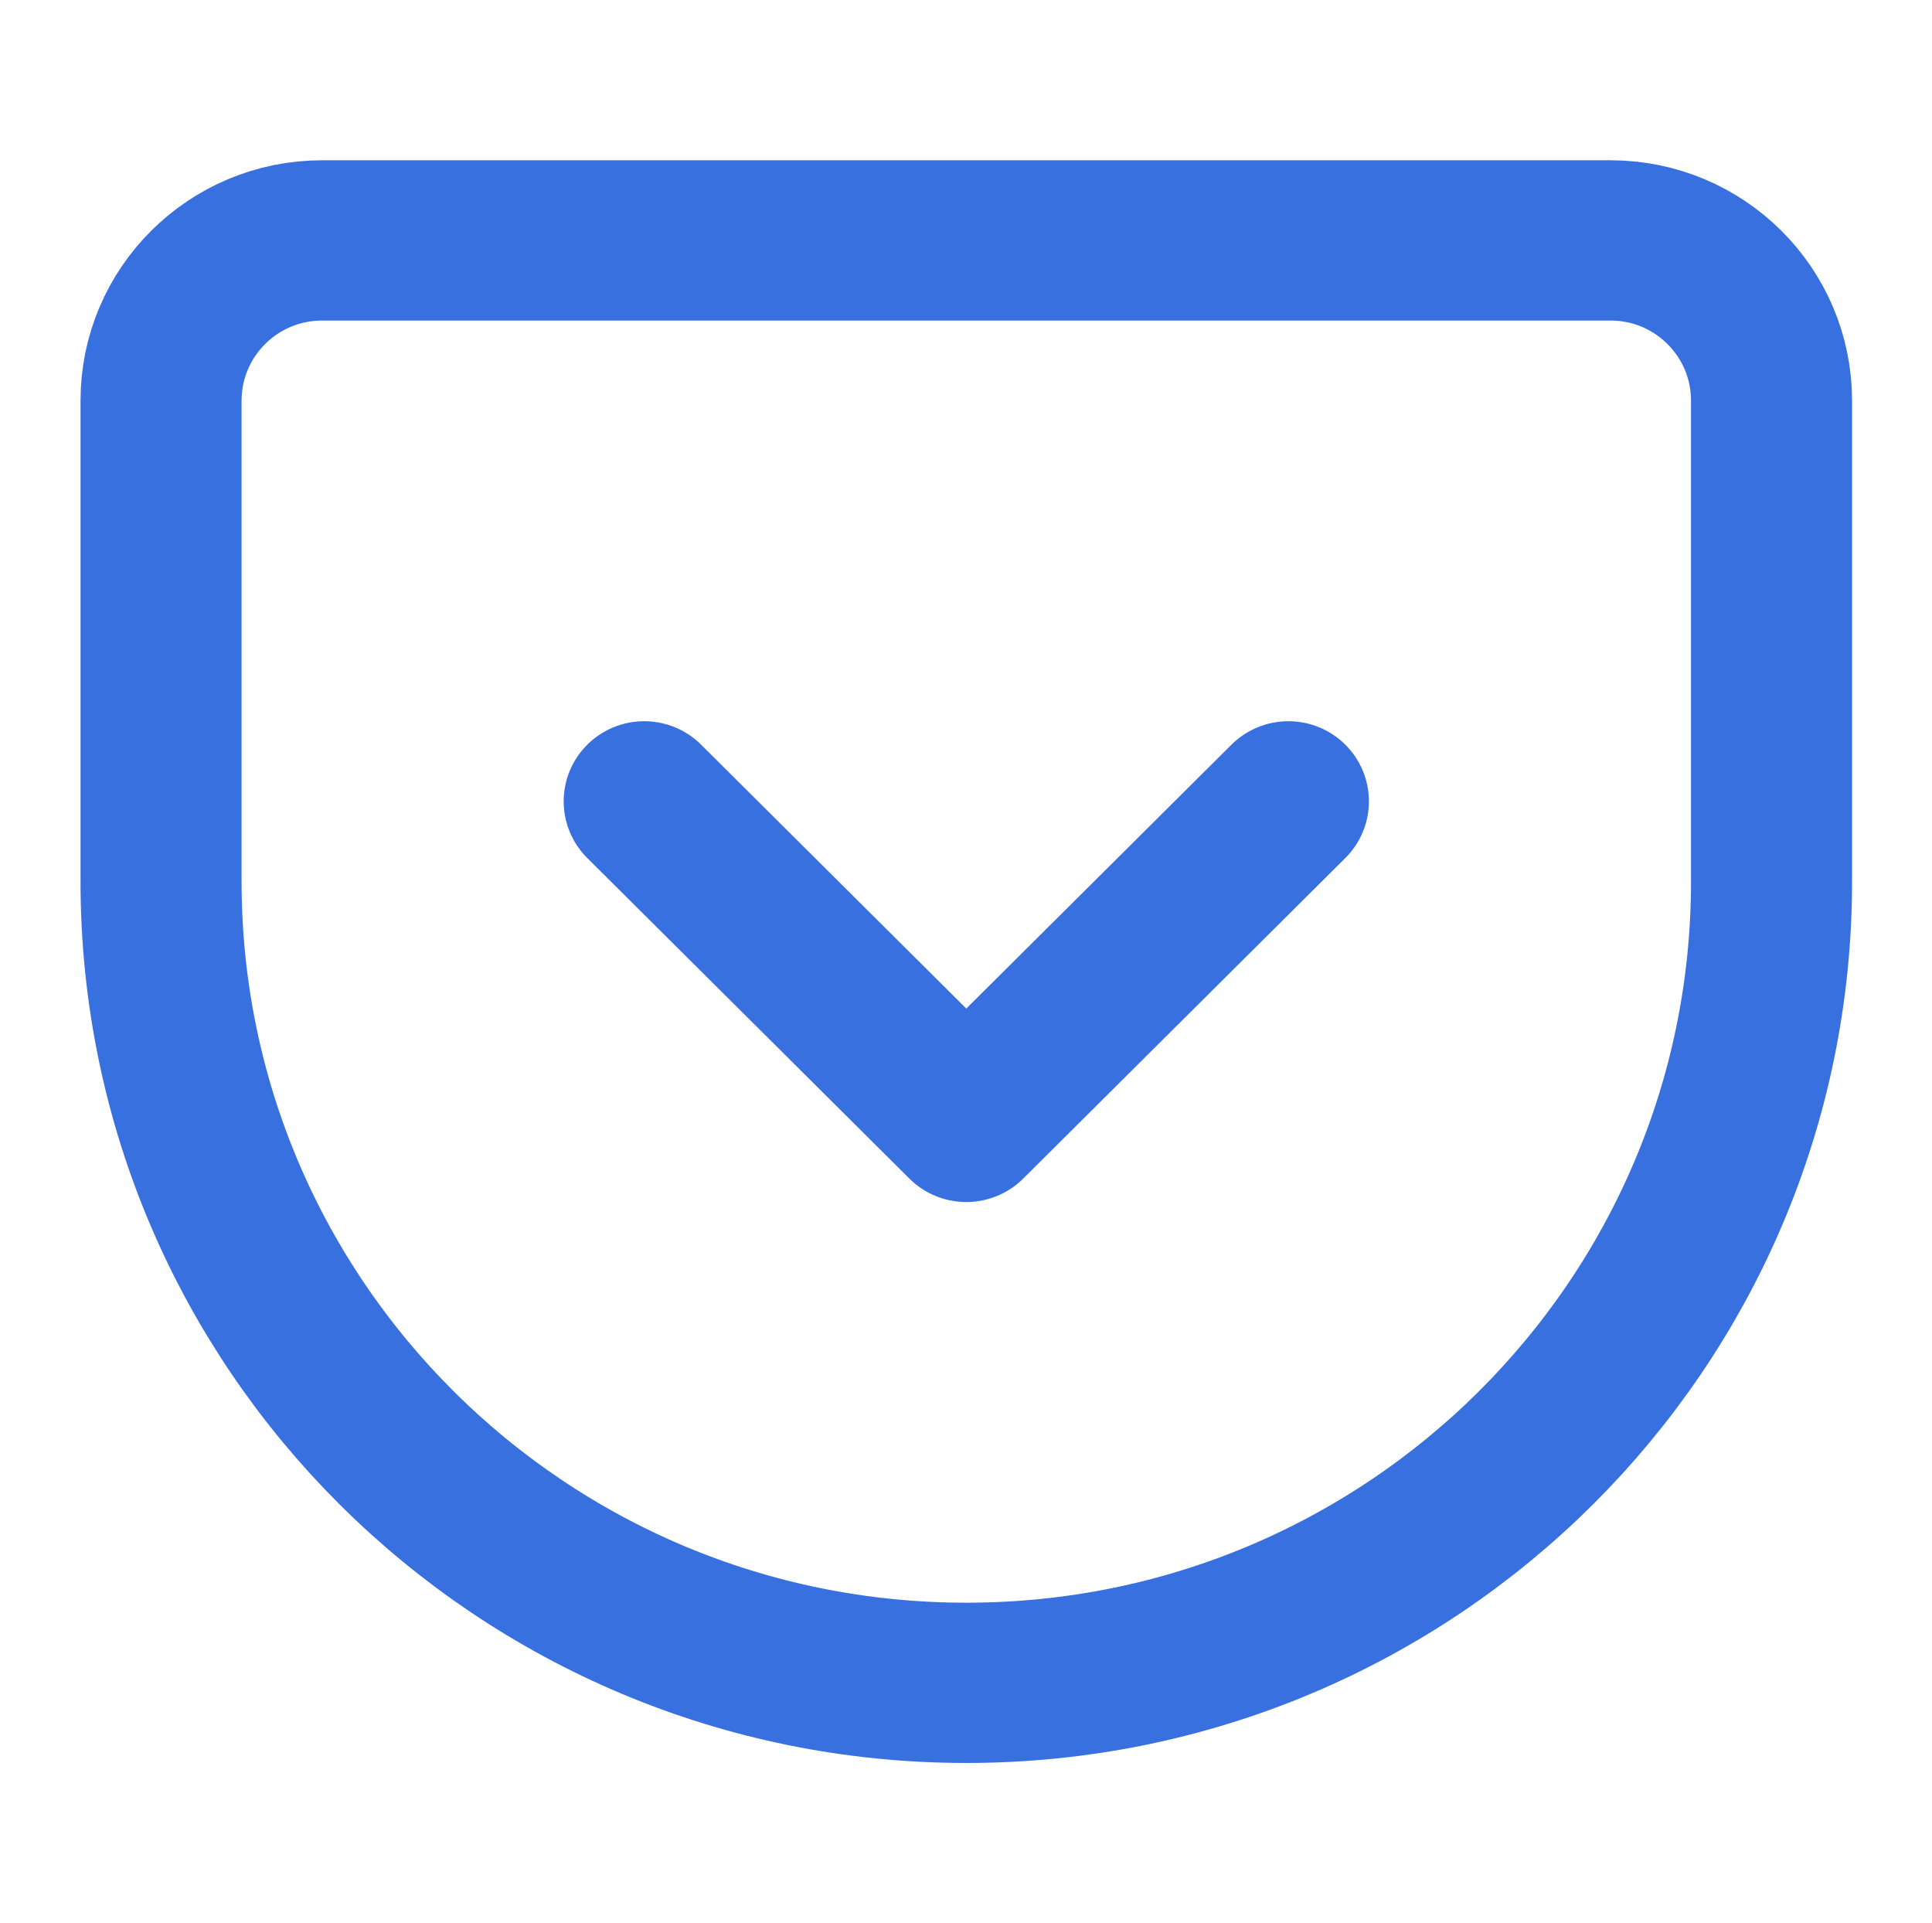
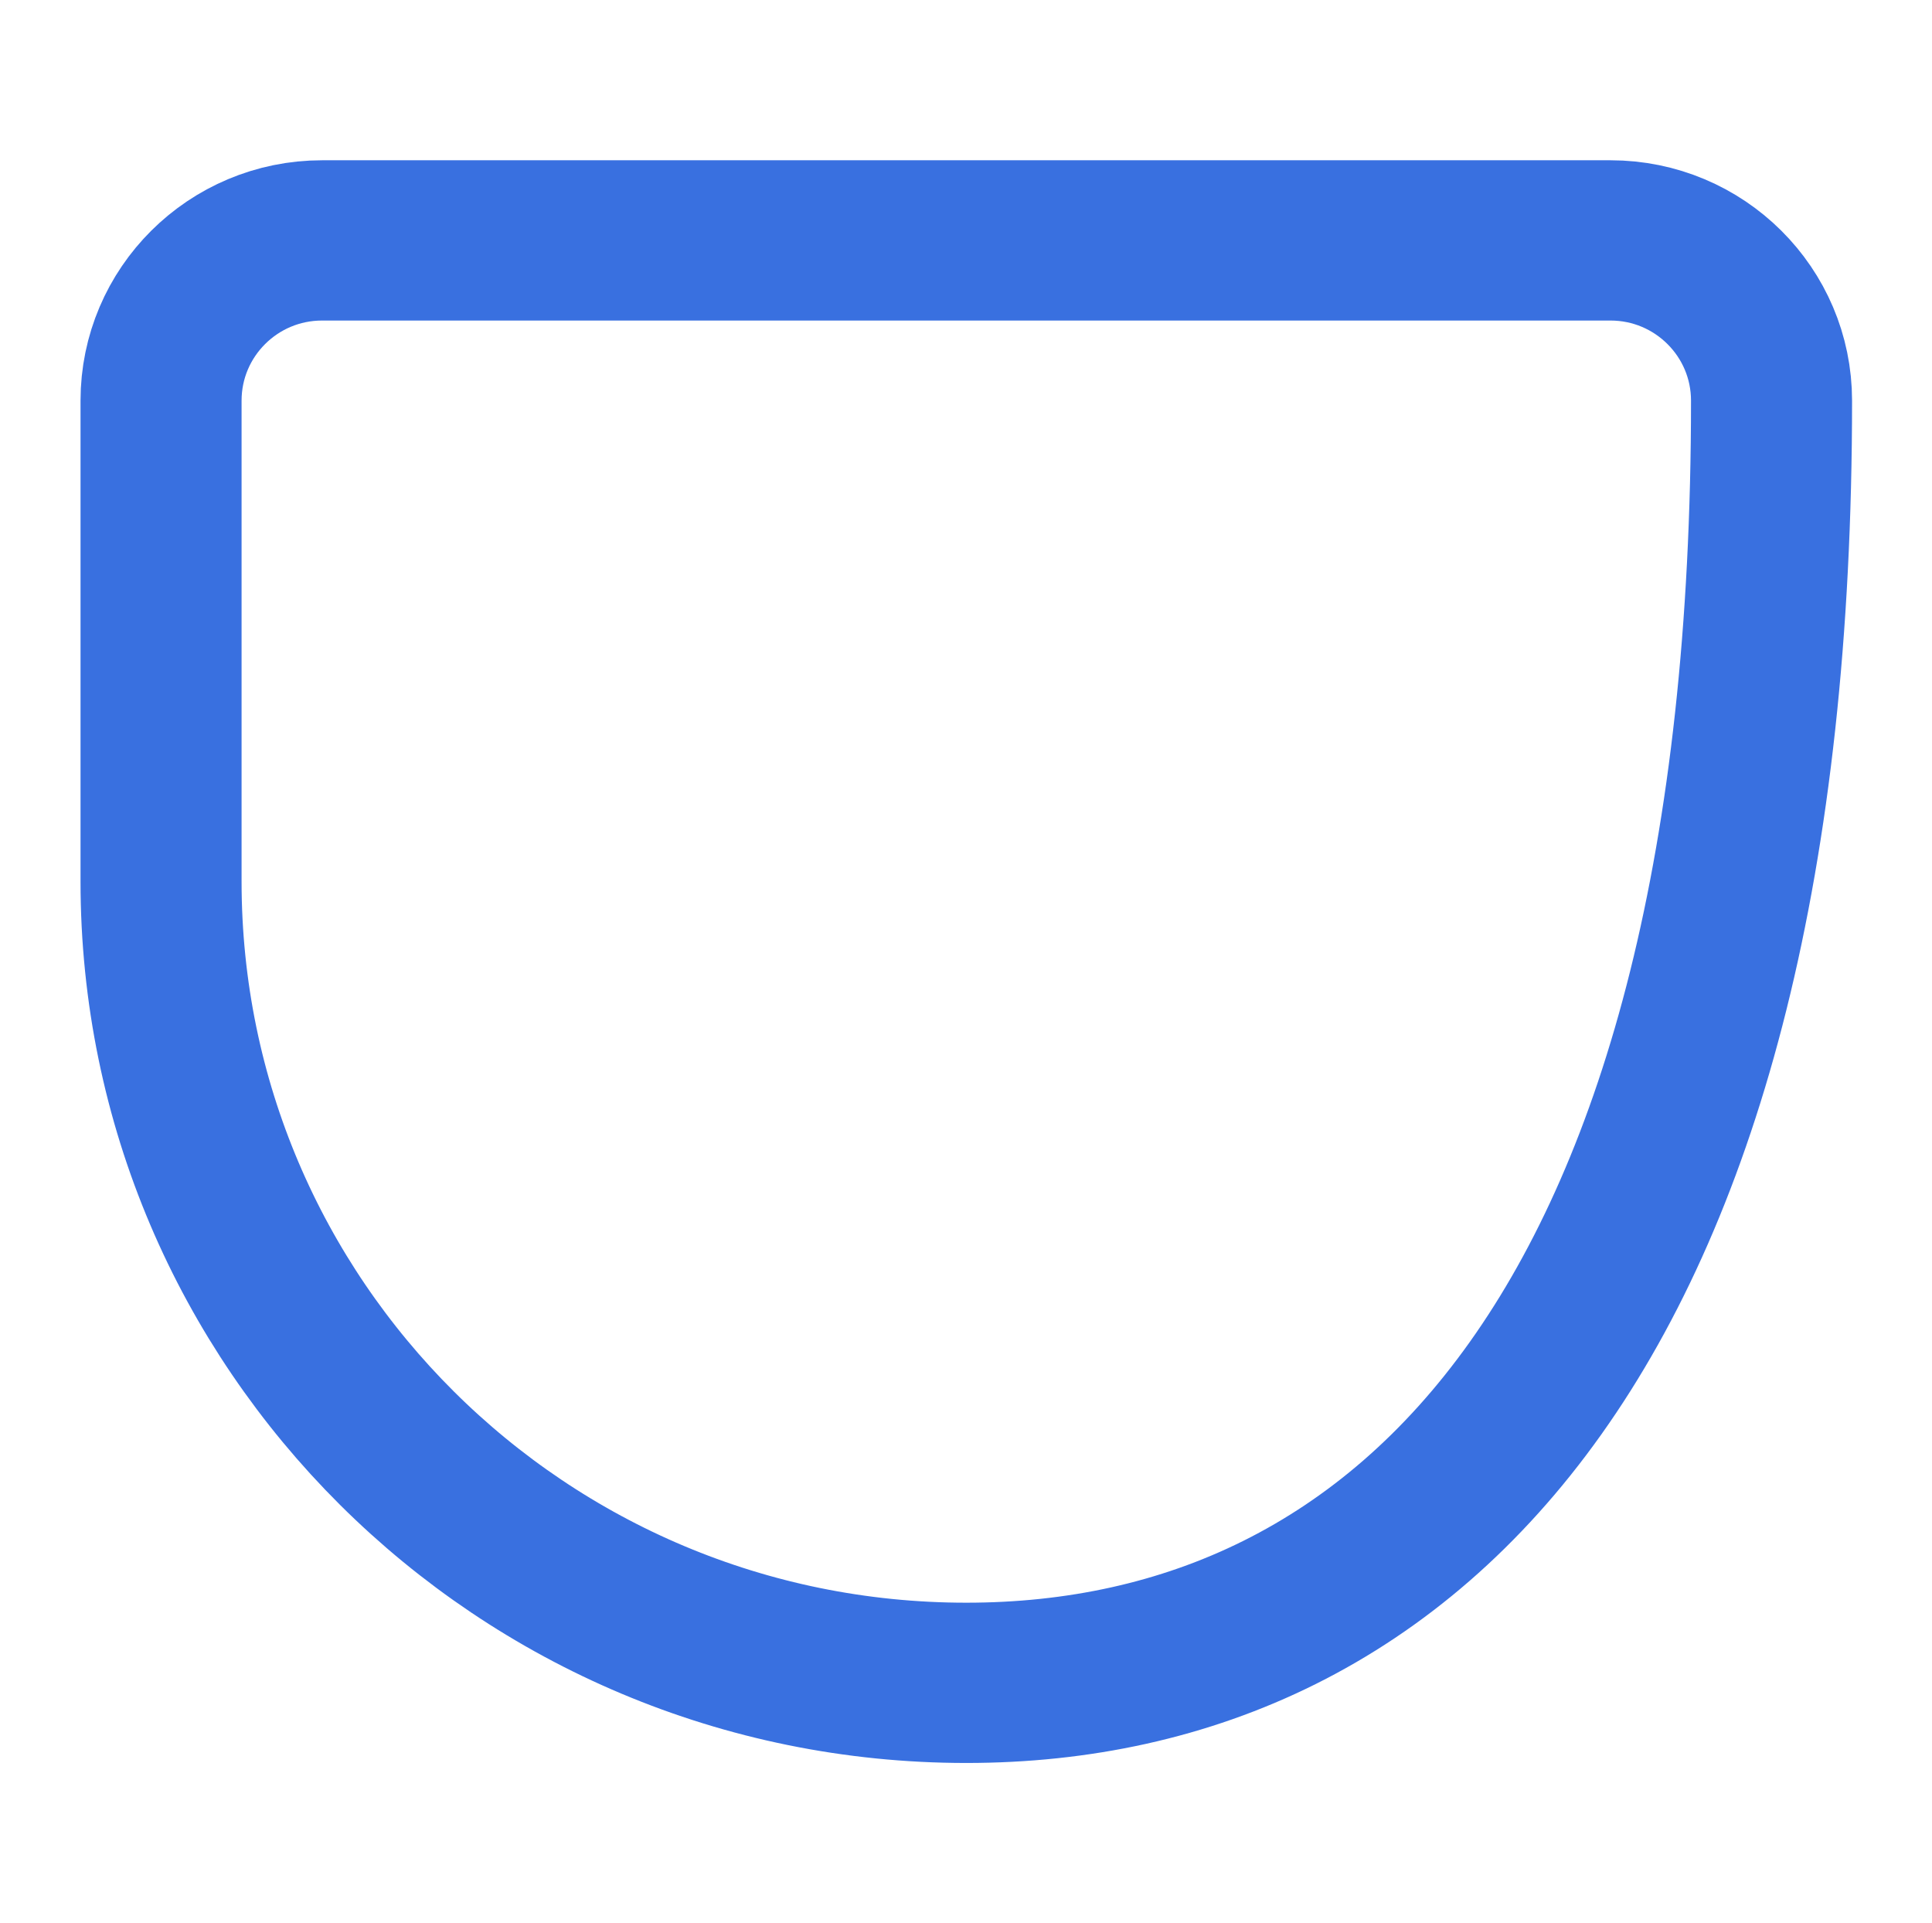
<svg xmlns="http://www.w3.org/2000/svg" width="214" height="213" xml:space="preserve" overflow="hidden">
  <g transform="translate(-29 -22)">
-     <path d="M35.5 26.625 177.5 26.625C187.303 26.625 195.25 34.572 195.25 44.375L195.25 97.625C195.25 146.64 155.515 186.375 106.5 186.375 57.485 186.375 17.75 146.64 17.75 97.625L17.75 44.375C17.75 34.572 25.697 26.625 35.5 26.625Z" stroke="#3970E0" stroke-width="17.75" stroke-linecap="round" stroke-linejoin="round" fill="none" transform="matrix(1.005 0 0 1 29 22)" />
-     <path d="M71 88.75 106.5 124.25 142 88.75" stroke="#3970E0" stroke-width="17.75" stroke-linecap="round" stroke-linejoin="round" fill="none" transform="matrix(1.005 0 0 1 29 22)" />
+     <path d="M35.5 26.625 177.5 26.625C187.303 26.625 195.25 34.572 195.25 44.375C195.25 146.64 155.515 186.375 106.5 186.375 57.485 186.375 17.75 146.64 17.75 97.625L17.75 44.375C17.75 34.572 25.697 26.625 35.5 26.625Z" stroke="#3970E0" stroke-width="17.75" stroke-linecap="round" stroke-linejoin="round" fill="none" transform="matrix(1.005 0 0 1 29 22)" />
  </g>
</svg>